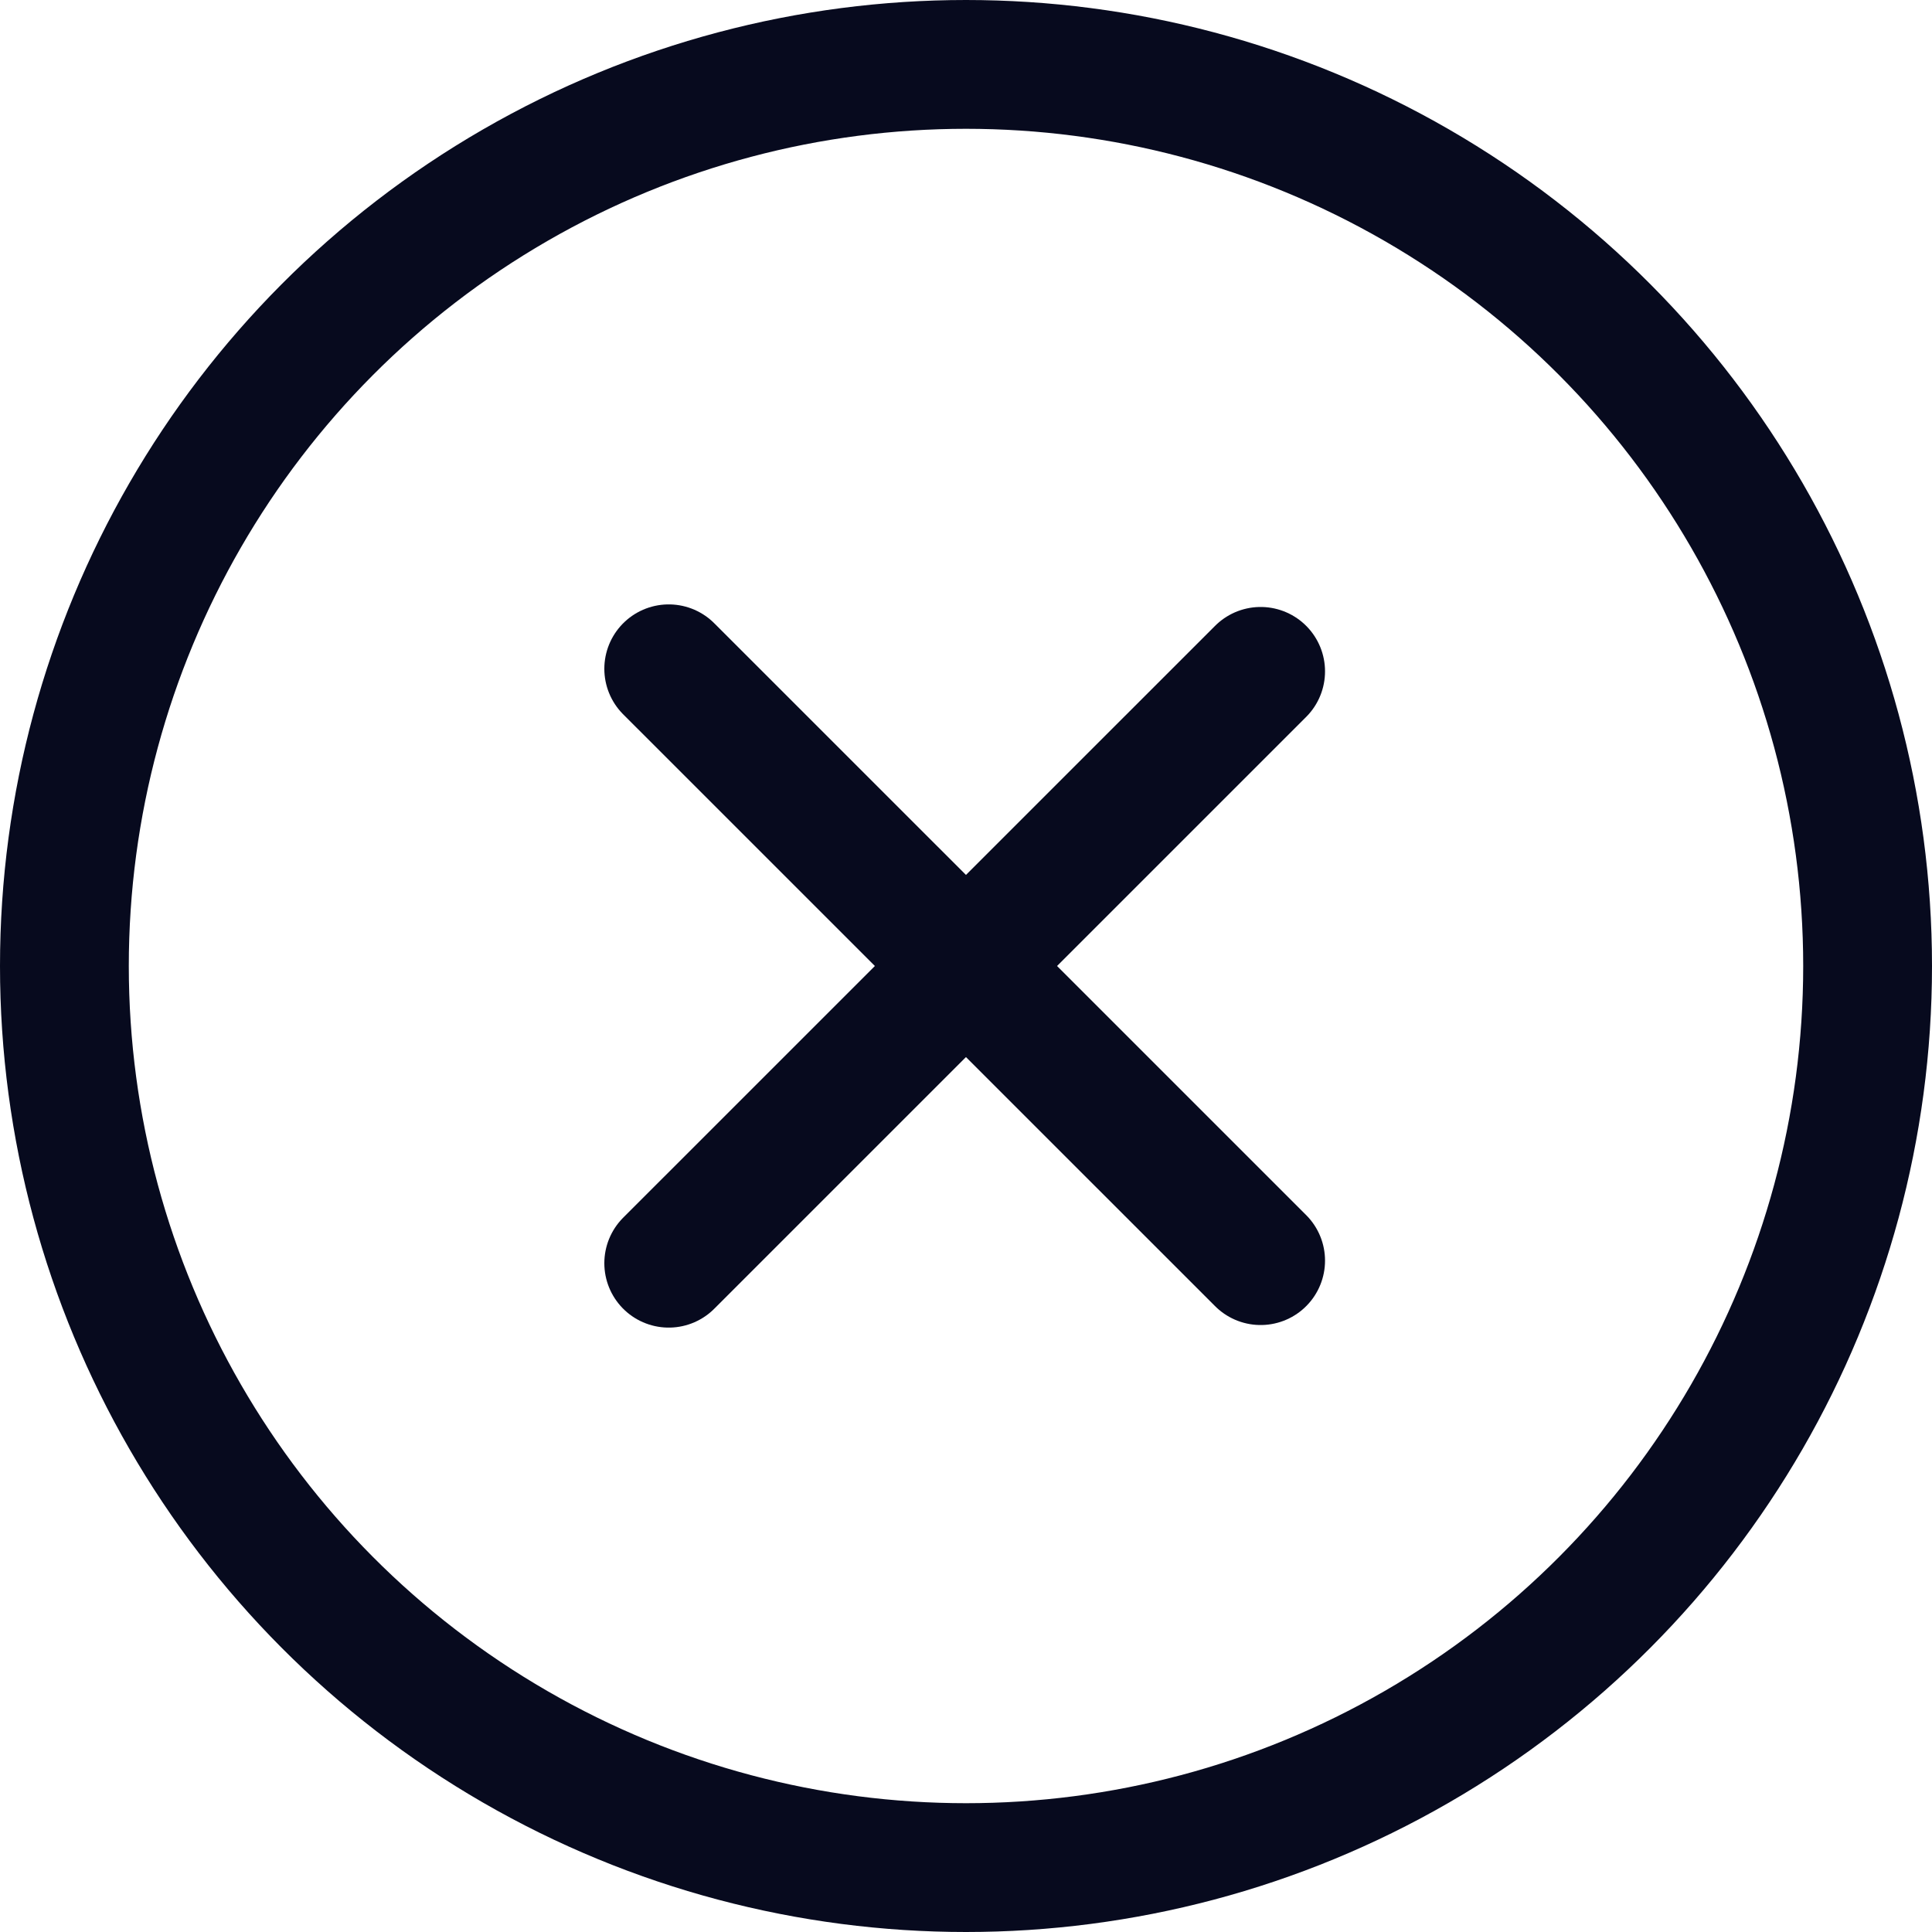
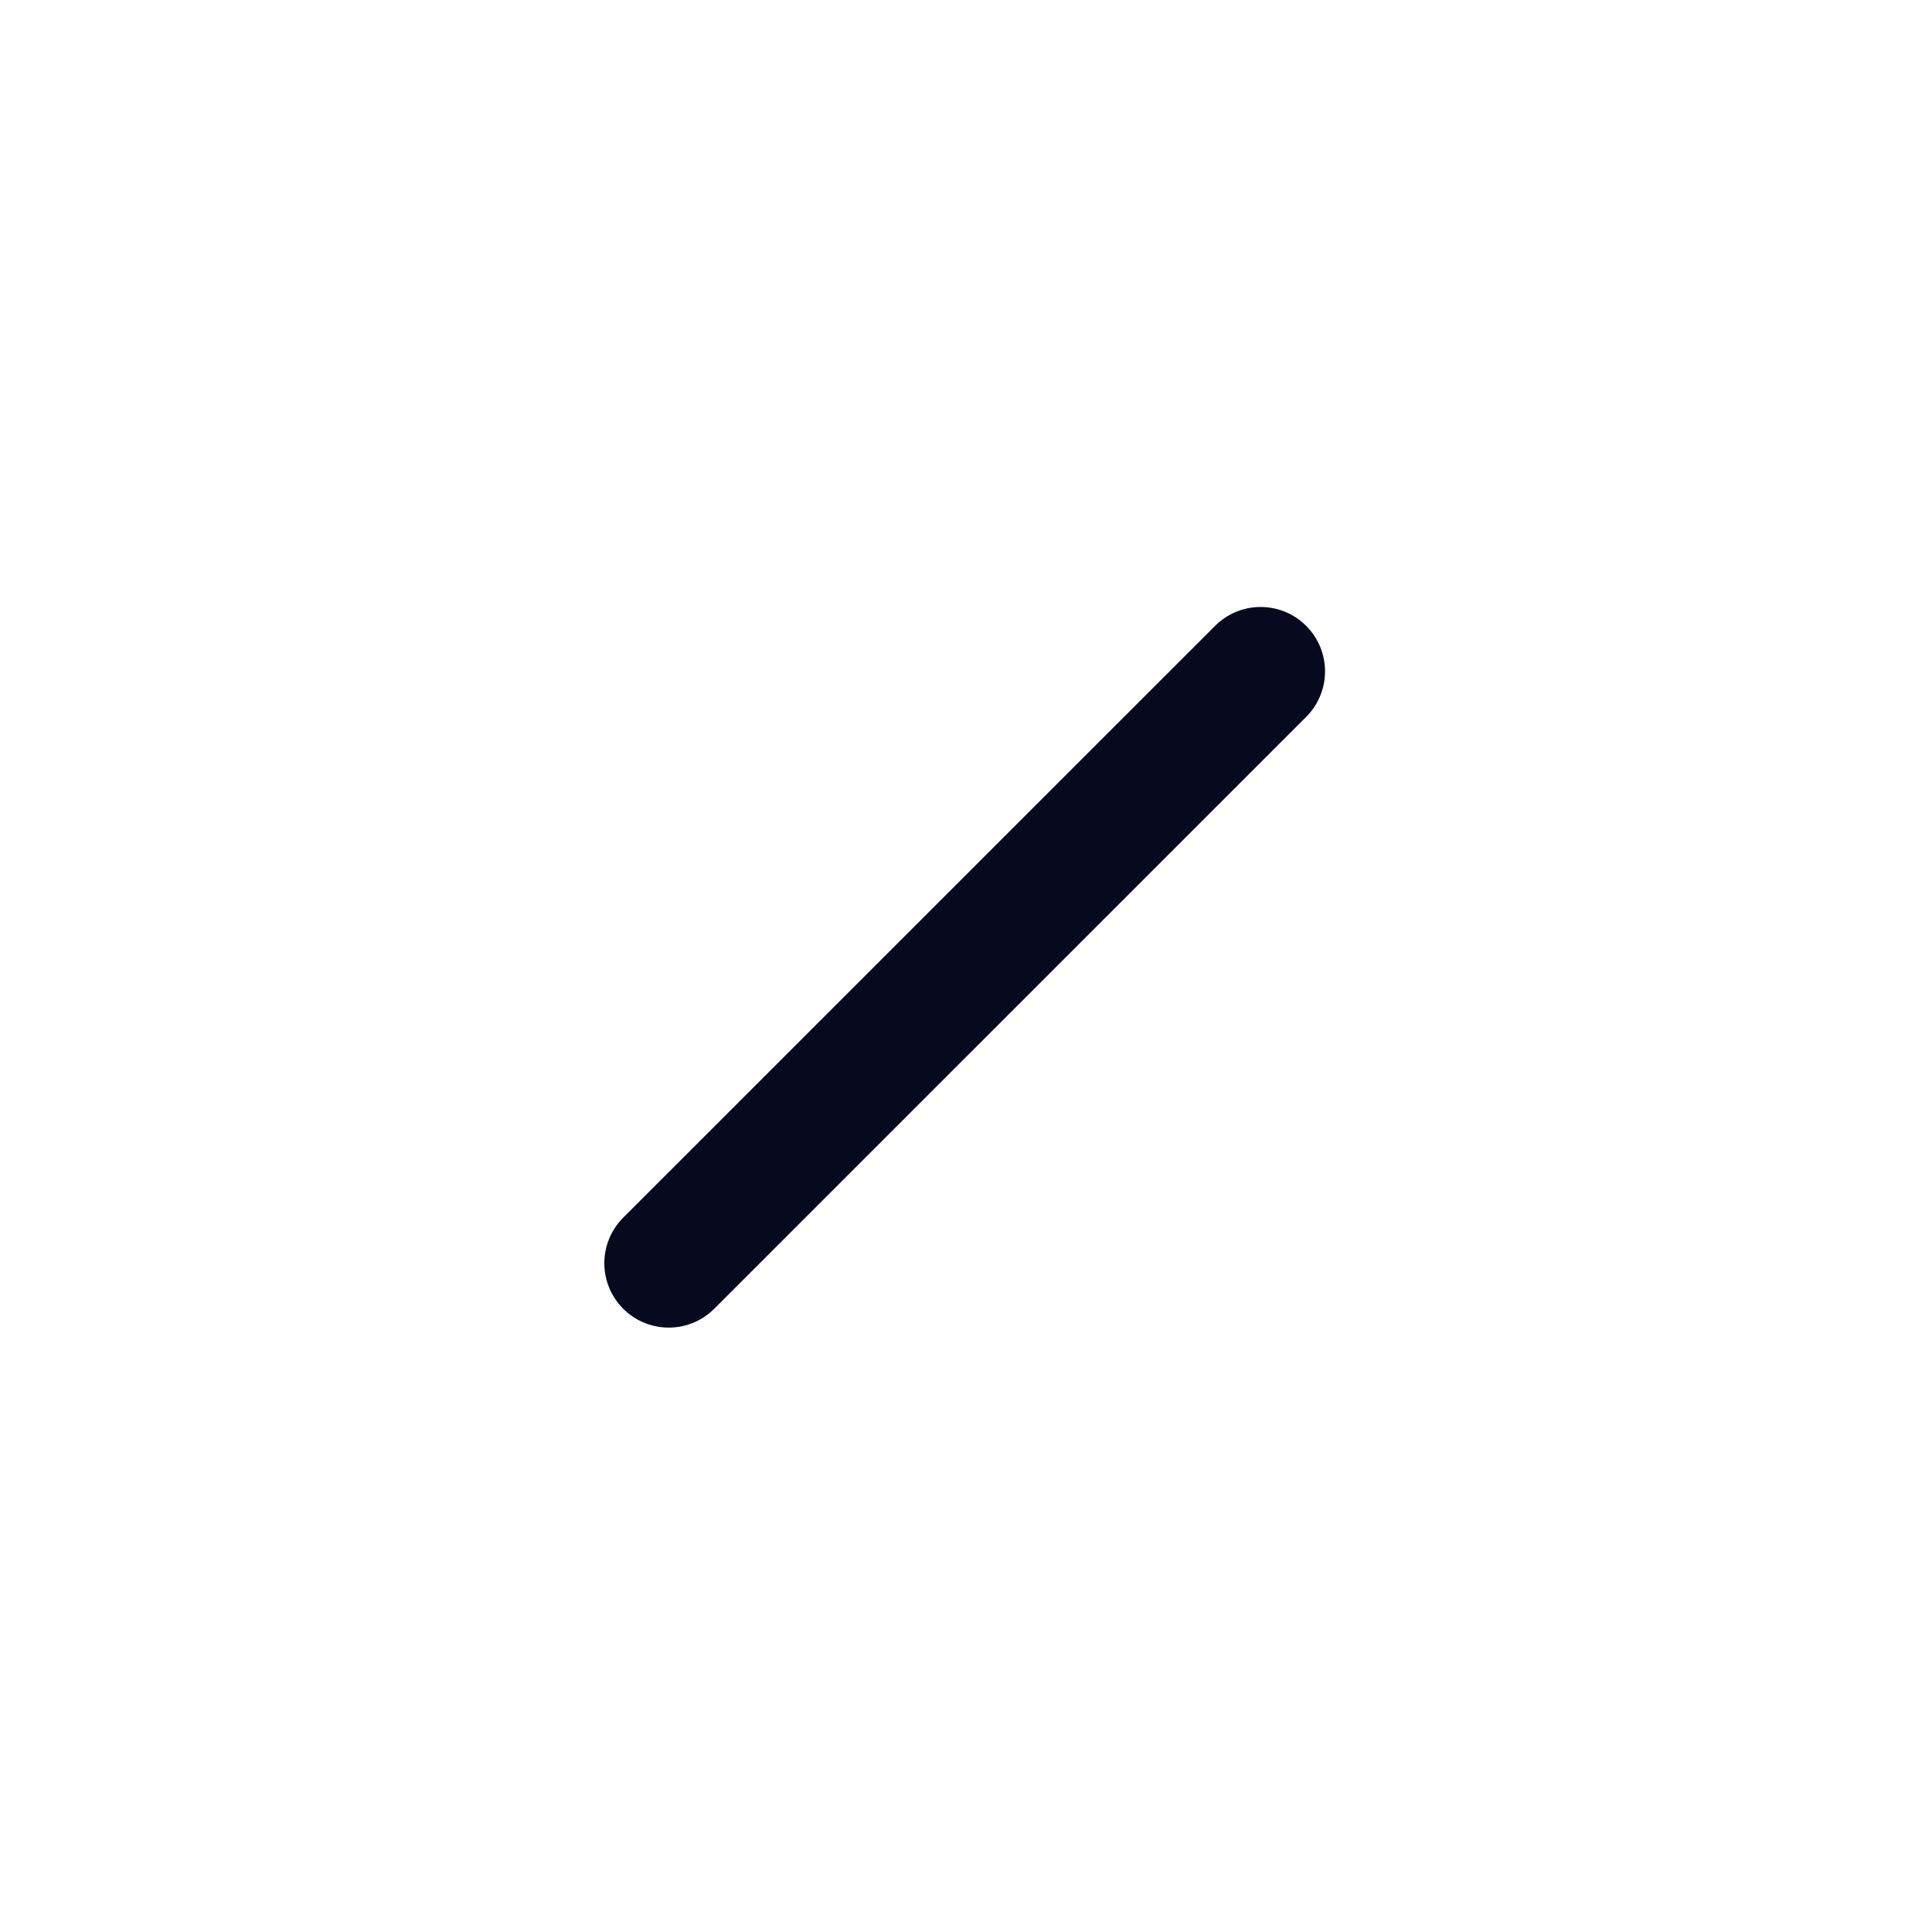
<svg xmlns="http://www.w3.org/2000/svg" width="30" height="30" viewBox="0 0 30 30" fill="none">
-   <path d="M10.384 10.385L19.575 19.575" stroke="#070A1E" stroke-width="2" stroke-linecap="round" stroke-linejoin="round" />
  <path d="M10.384 19.615L19.575 10.425" stroke="#070A1E" stroke-width="2" stroke-linecap="round" stroke-linejoin="round" />
-   <circle cx="15" cy="15" r="14" stroke="#070A1E" stroke-width="2" />
</svg>